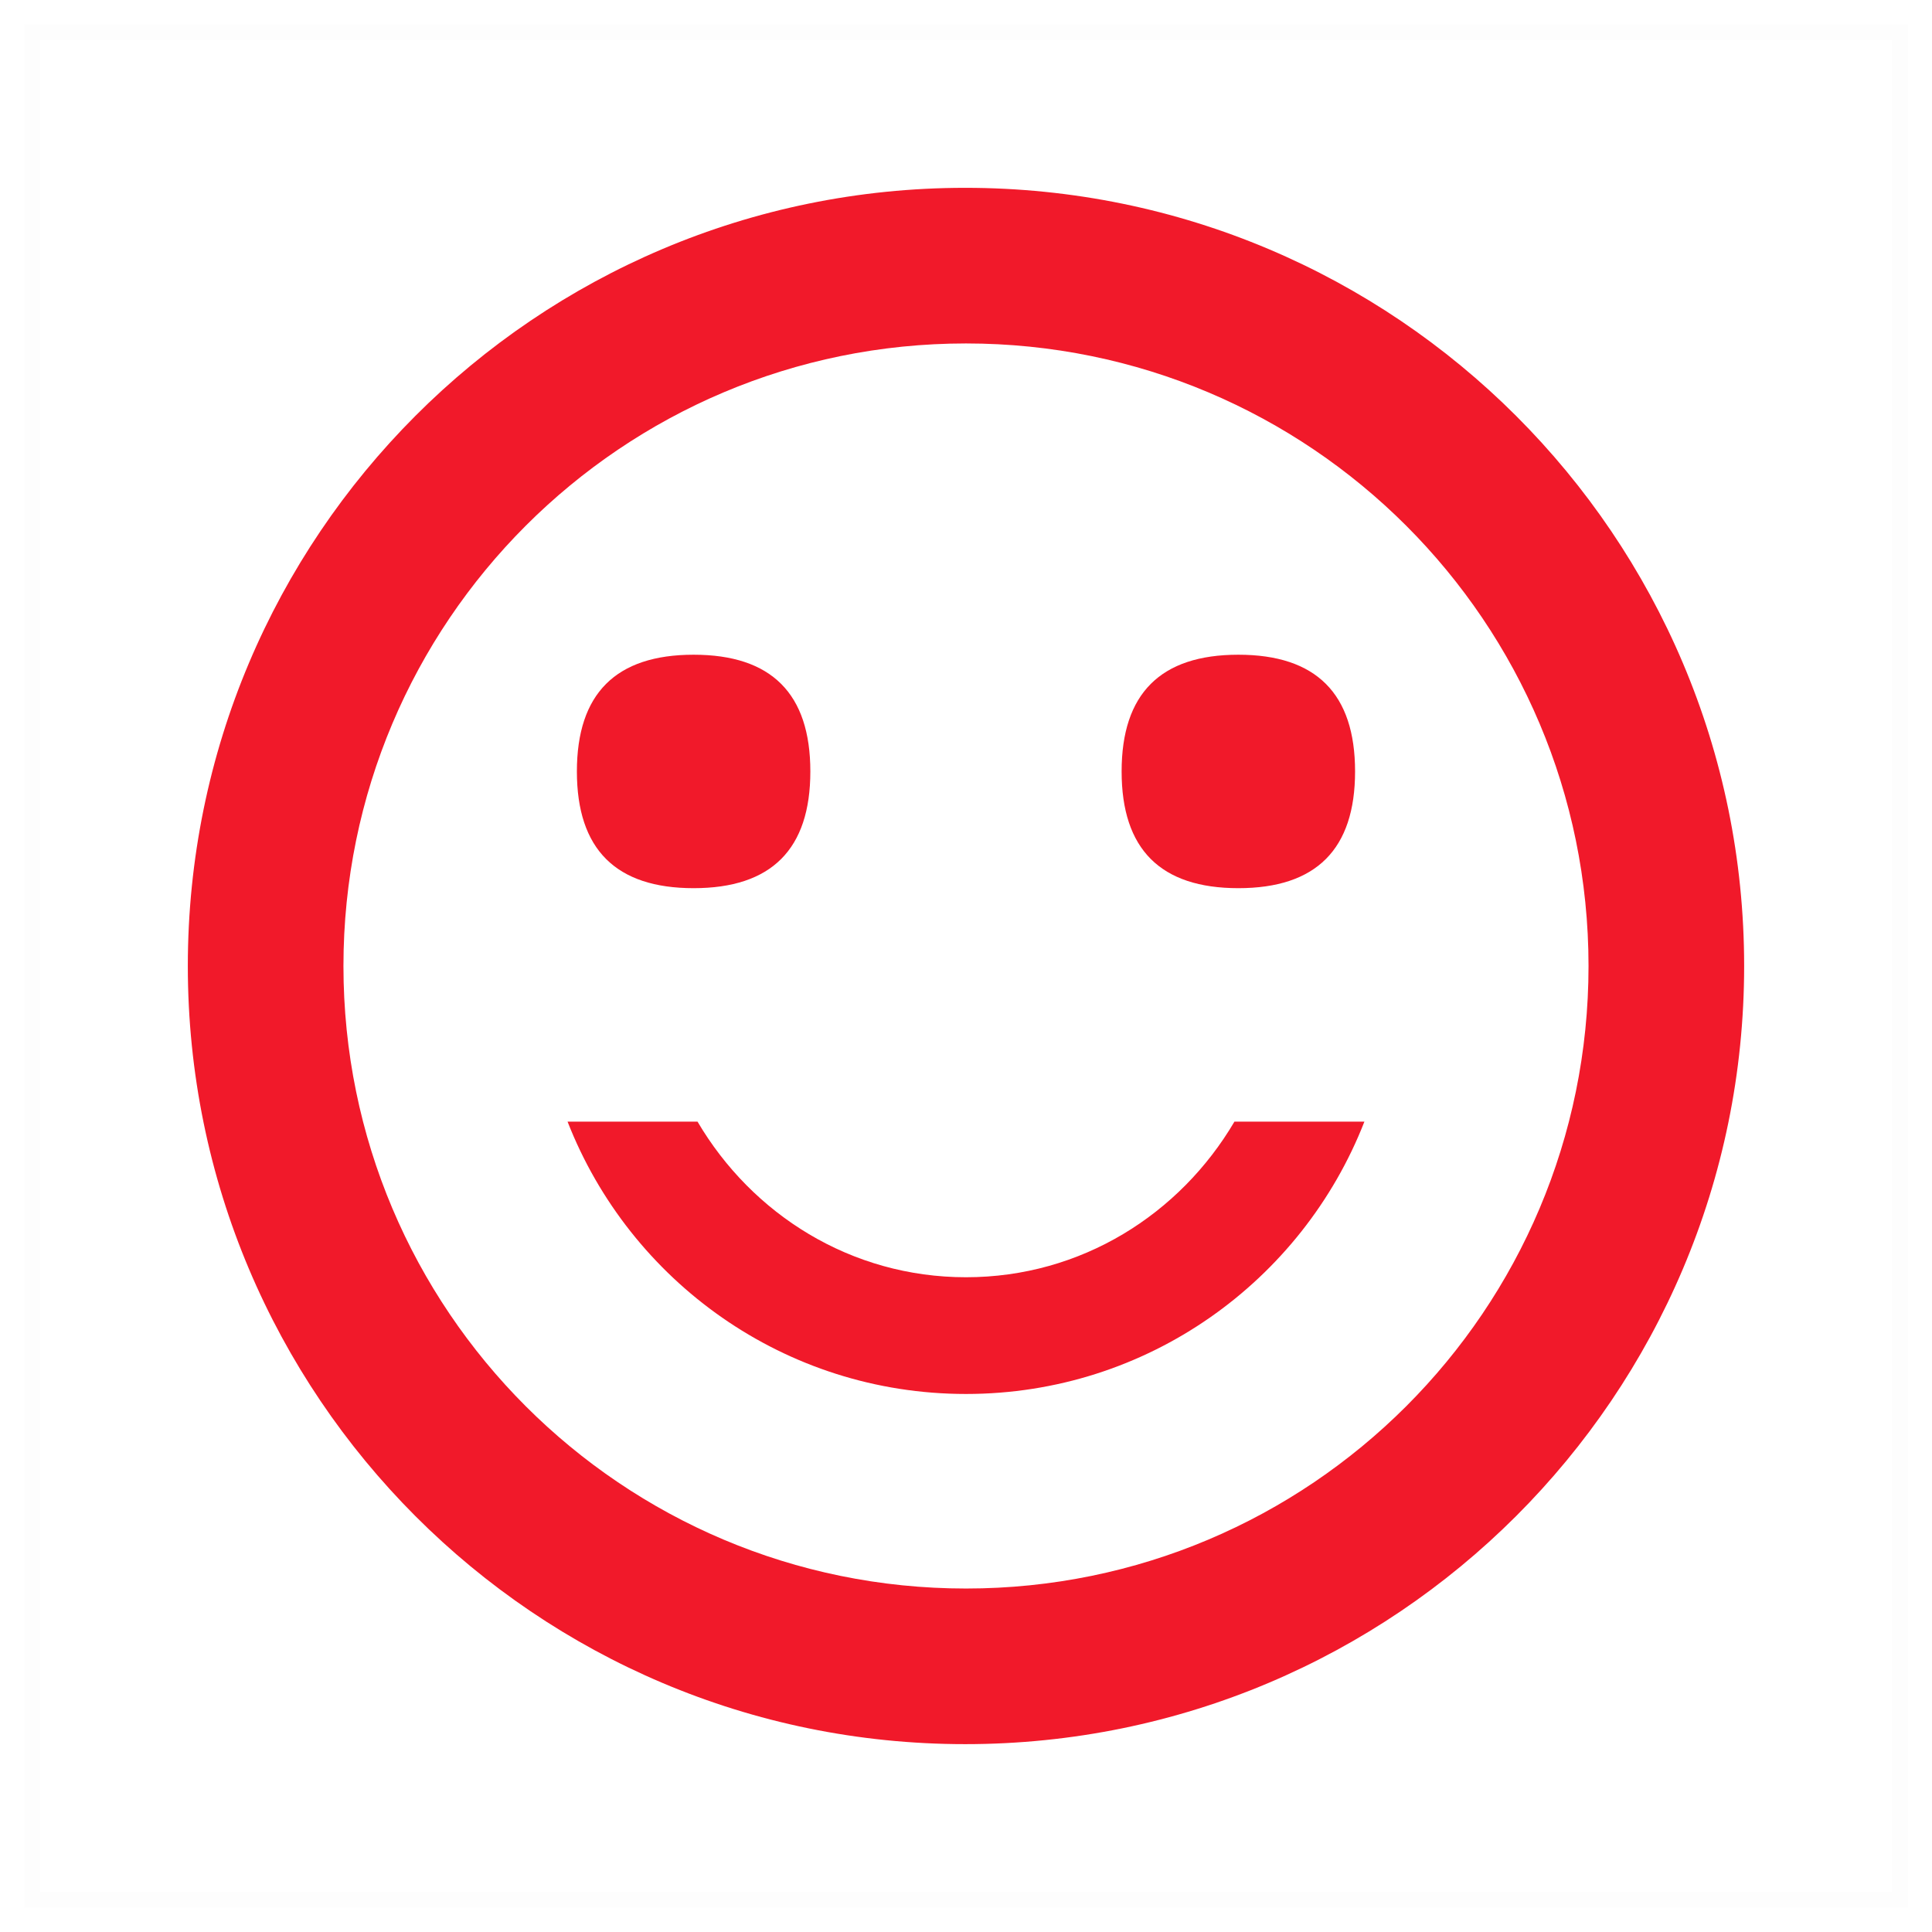
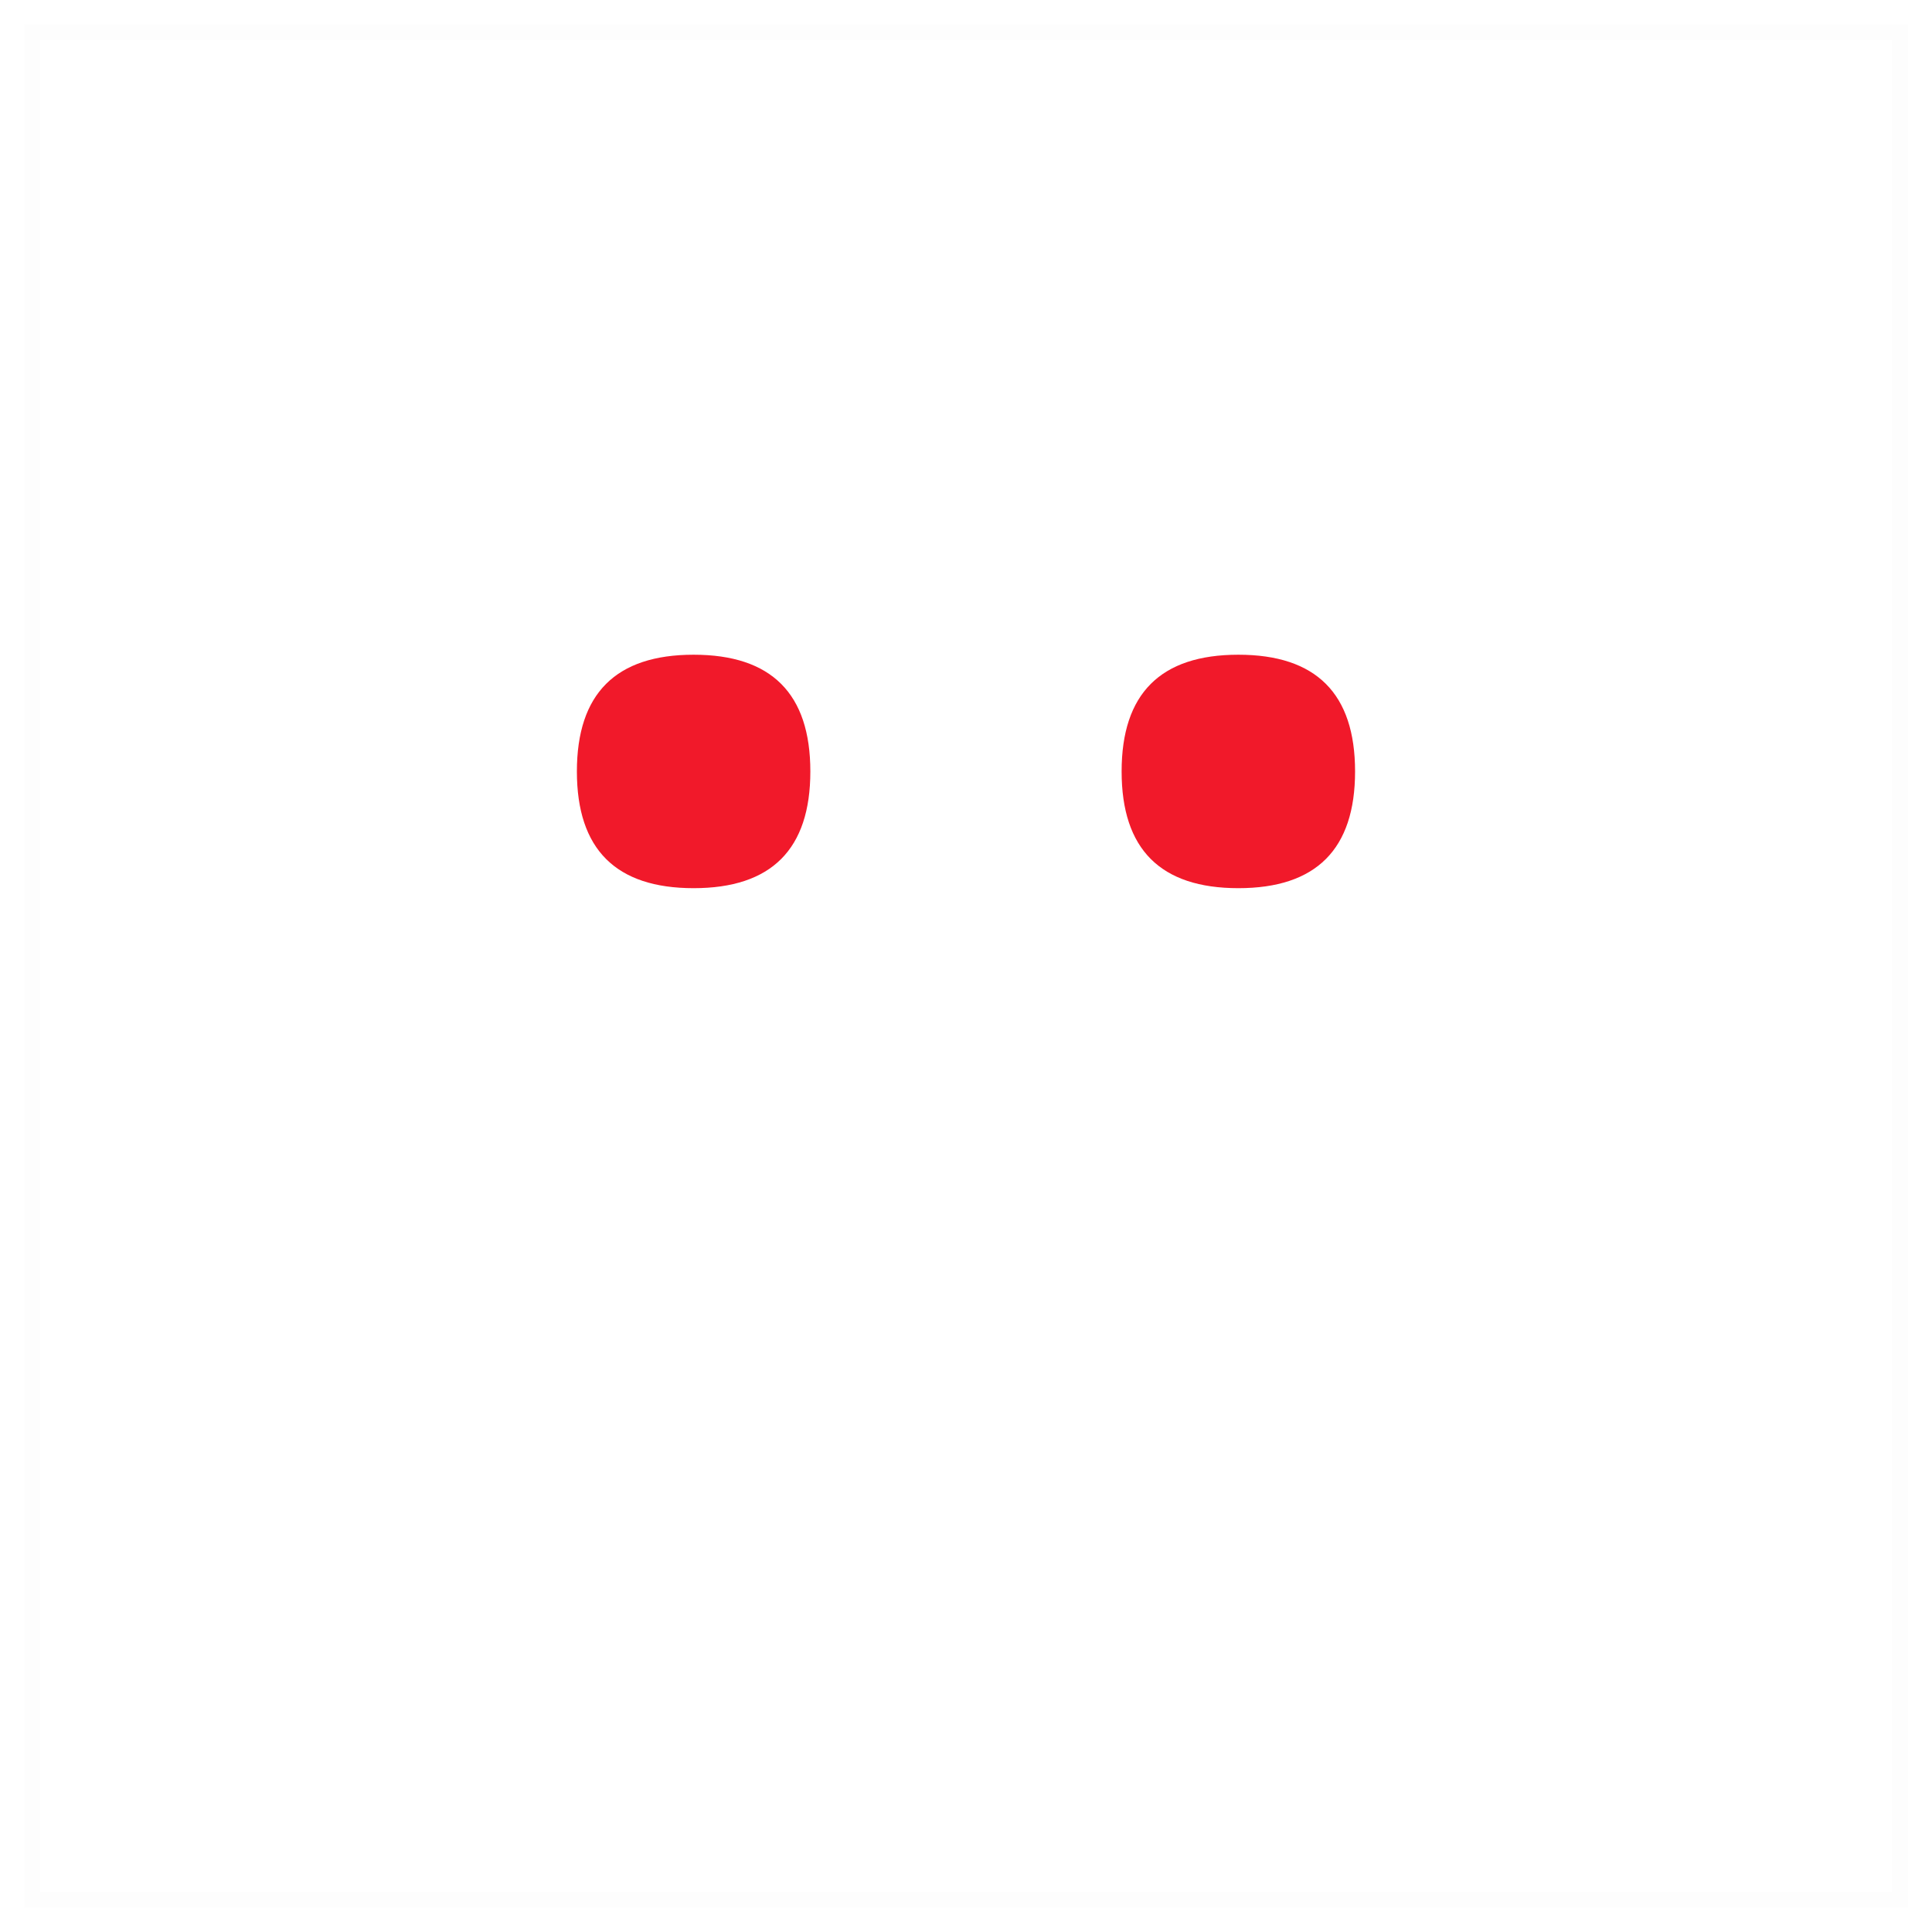
<svg xmlns="http://www.w3.org/2000/svg" width="60" height="60" viewBox="0 0 60 60">
  <g fill="none" fill-rule="evenodd">
    <path stroke="#000" stroke-opacity=".008" stroke-width=".5" d="M1 1h58v58H1z" />
    <g fill="#F1192A">
      <path d="M42.083 23.958c0 2.417-1.208 3.625-3.625 3.625s-3.625-1.208-3.625-3.625 1.208-3.625 3.625-3.625 3.625 1.208 3.625 3.625zm-16.917 0c0 2.417-1.208 3.625-3.625 3.625-2.416 0-3.625-1.208-3.625-3.625s1.209-3.625 3.625-3.625c2.417 0 3.625 1.208 3.625 3.625z" />
-       <path d="M29.975 5.833C16.635 5.833 5.833 16.66 5.833 30c0 13.34 10.802 24.166 24.142 24.166C43.34 54.166 54.166 43.34 54.166 30S43.34 5.833 29.976 5.833zm.025 43.5c-10.682 0-19.334-8.652-19.334-19.333 0-10.682 8.652-19.334 19.334-19.334 10.681 0 19.333 8.652 19.333 19.334 0 10.681-8.652 19.333-19.333 19.333zm0-9.667c-3.577 0-6.646-1.957-8.338-4.833h-4.036C19.56 39.787 24.37 43.291 30 43.291c5.63 0 10.44-3.504 12.373-8.458h-4.036c-1.692 2.876-4.76 4.833-8.337 4.833z" />
    </g>
  </g>
</svg>